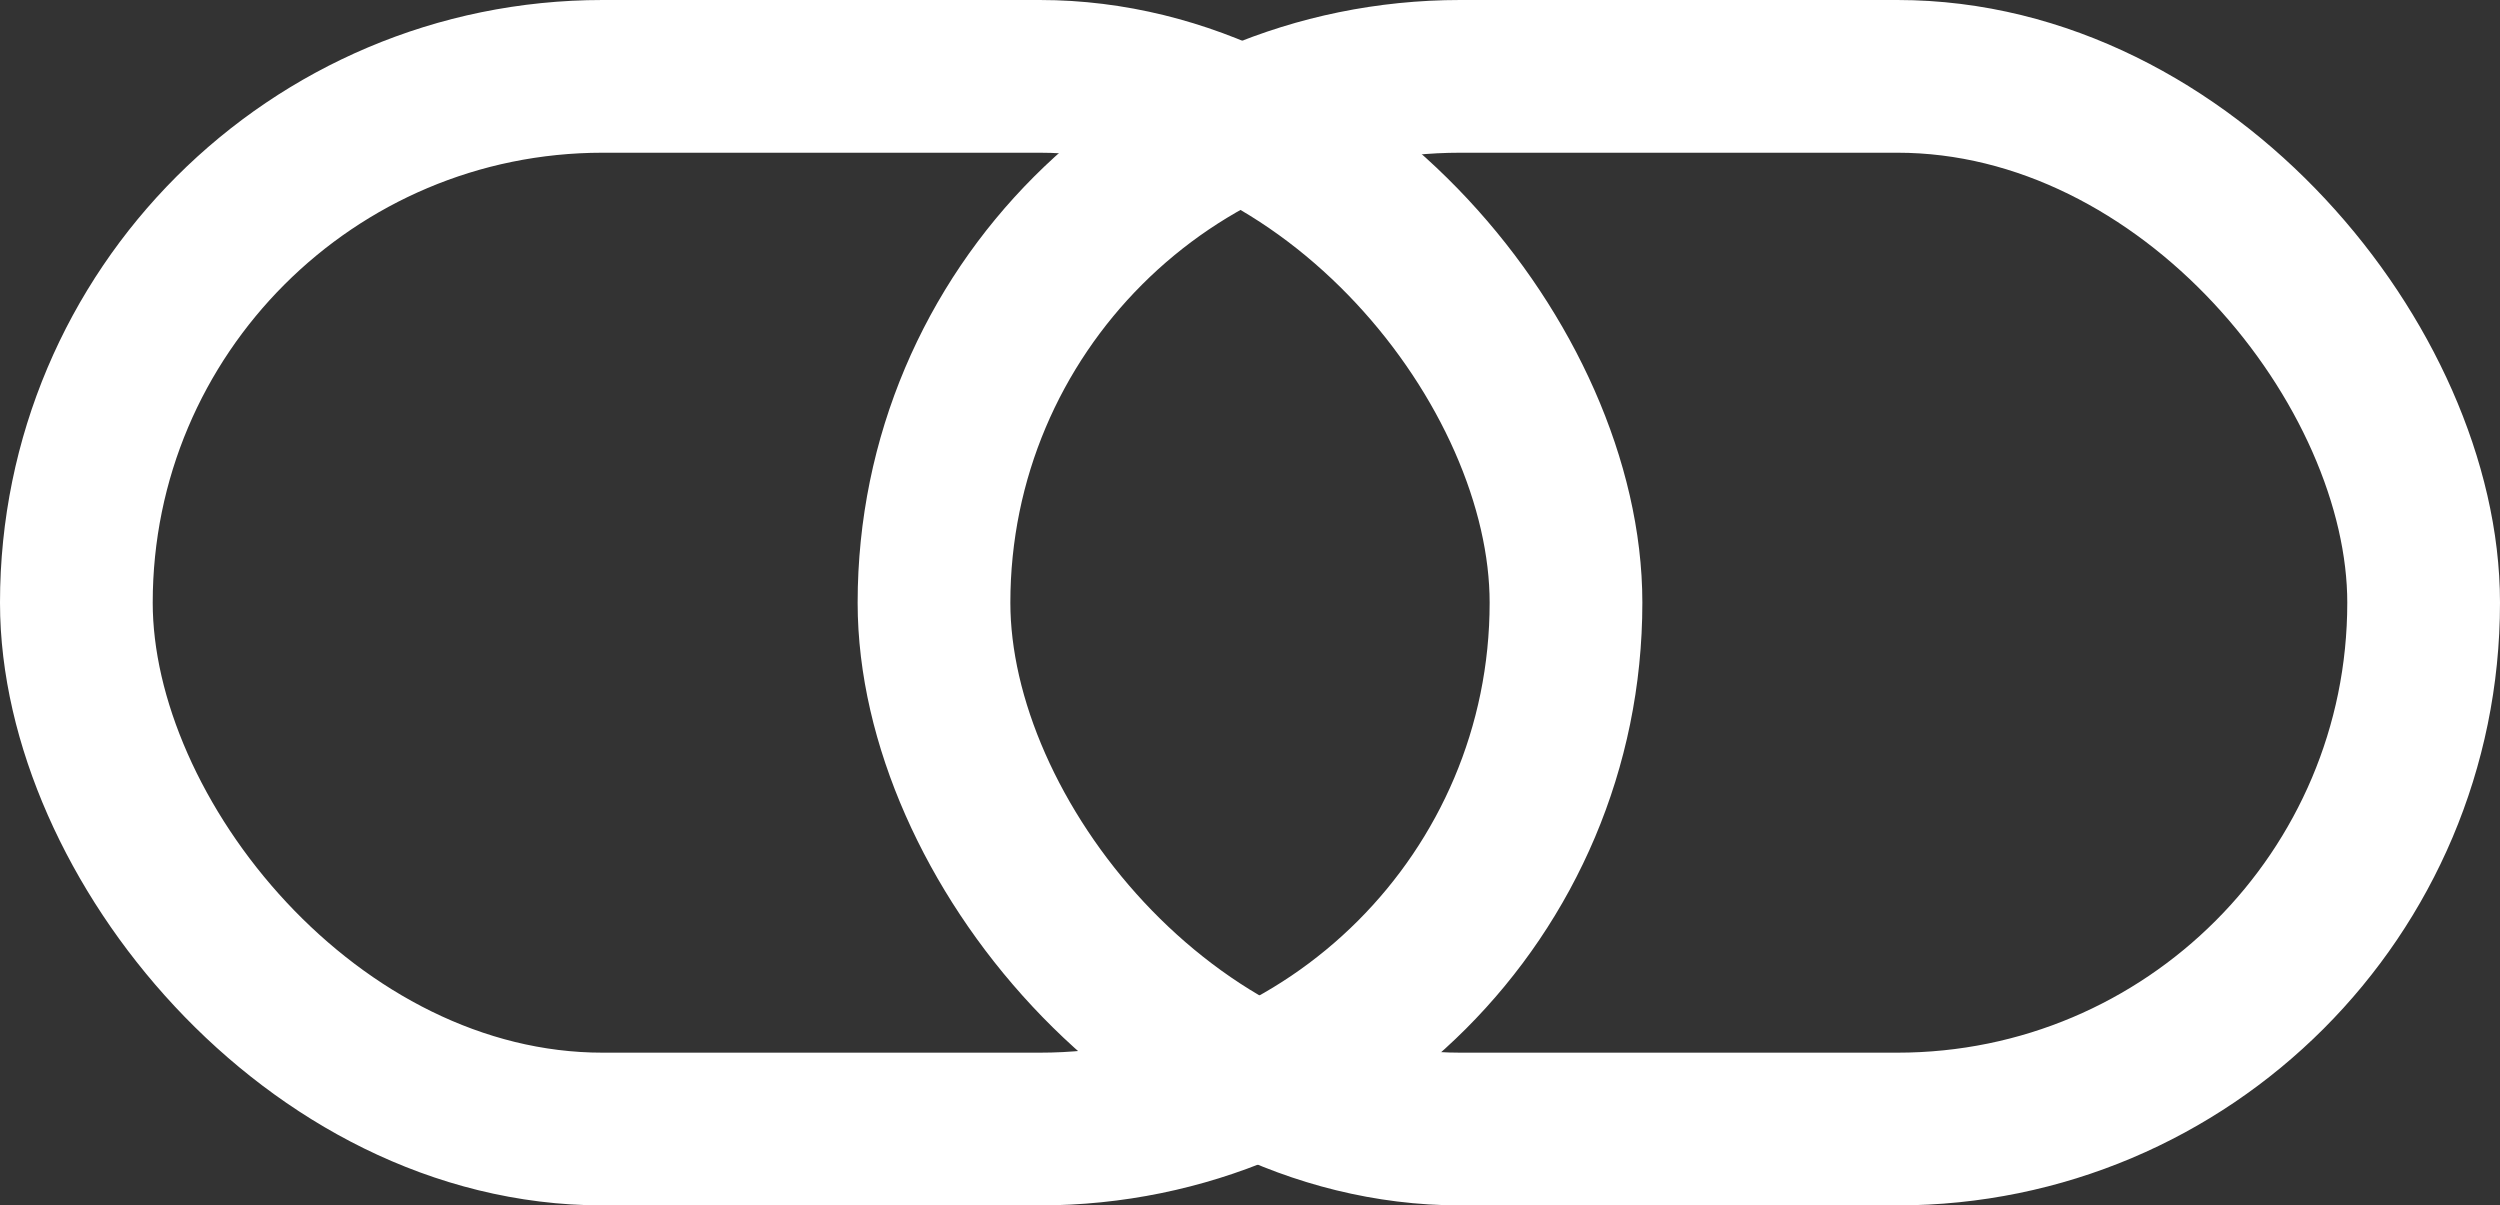
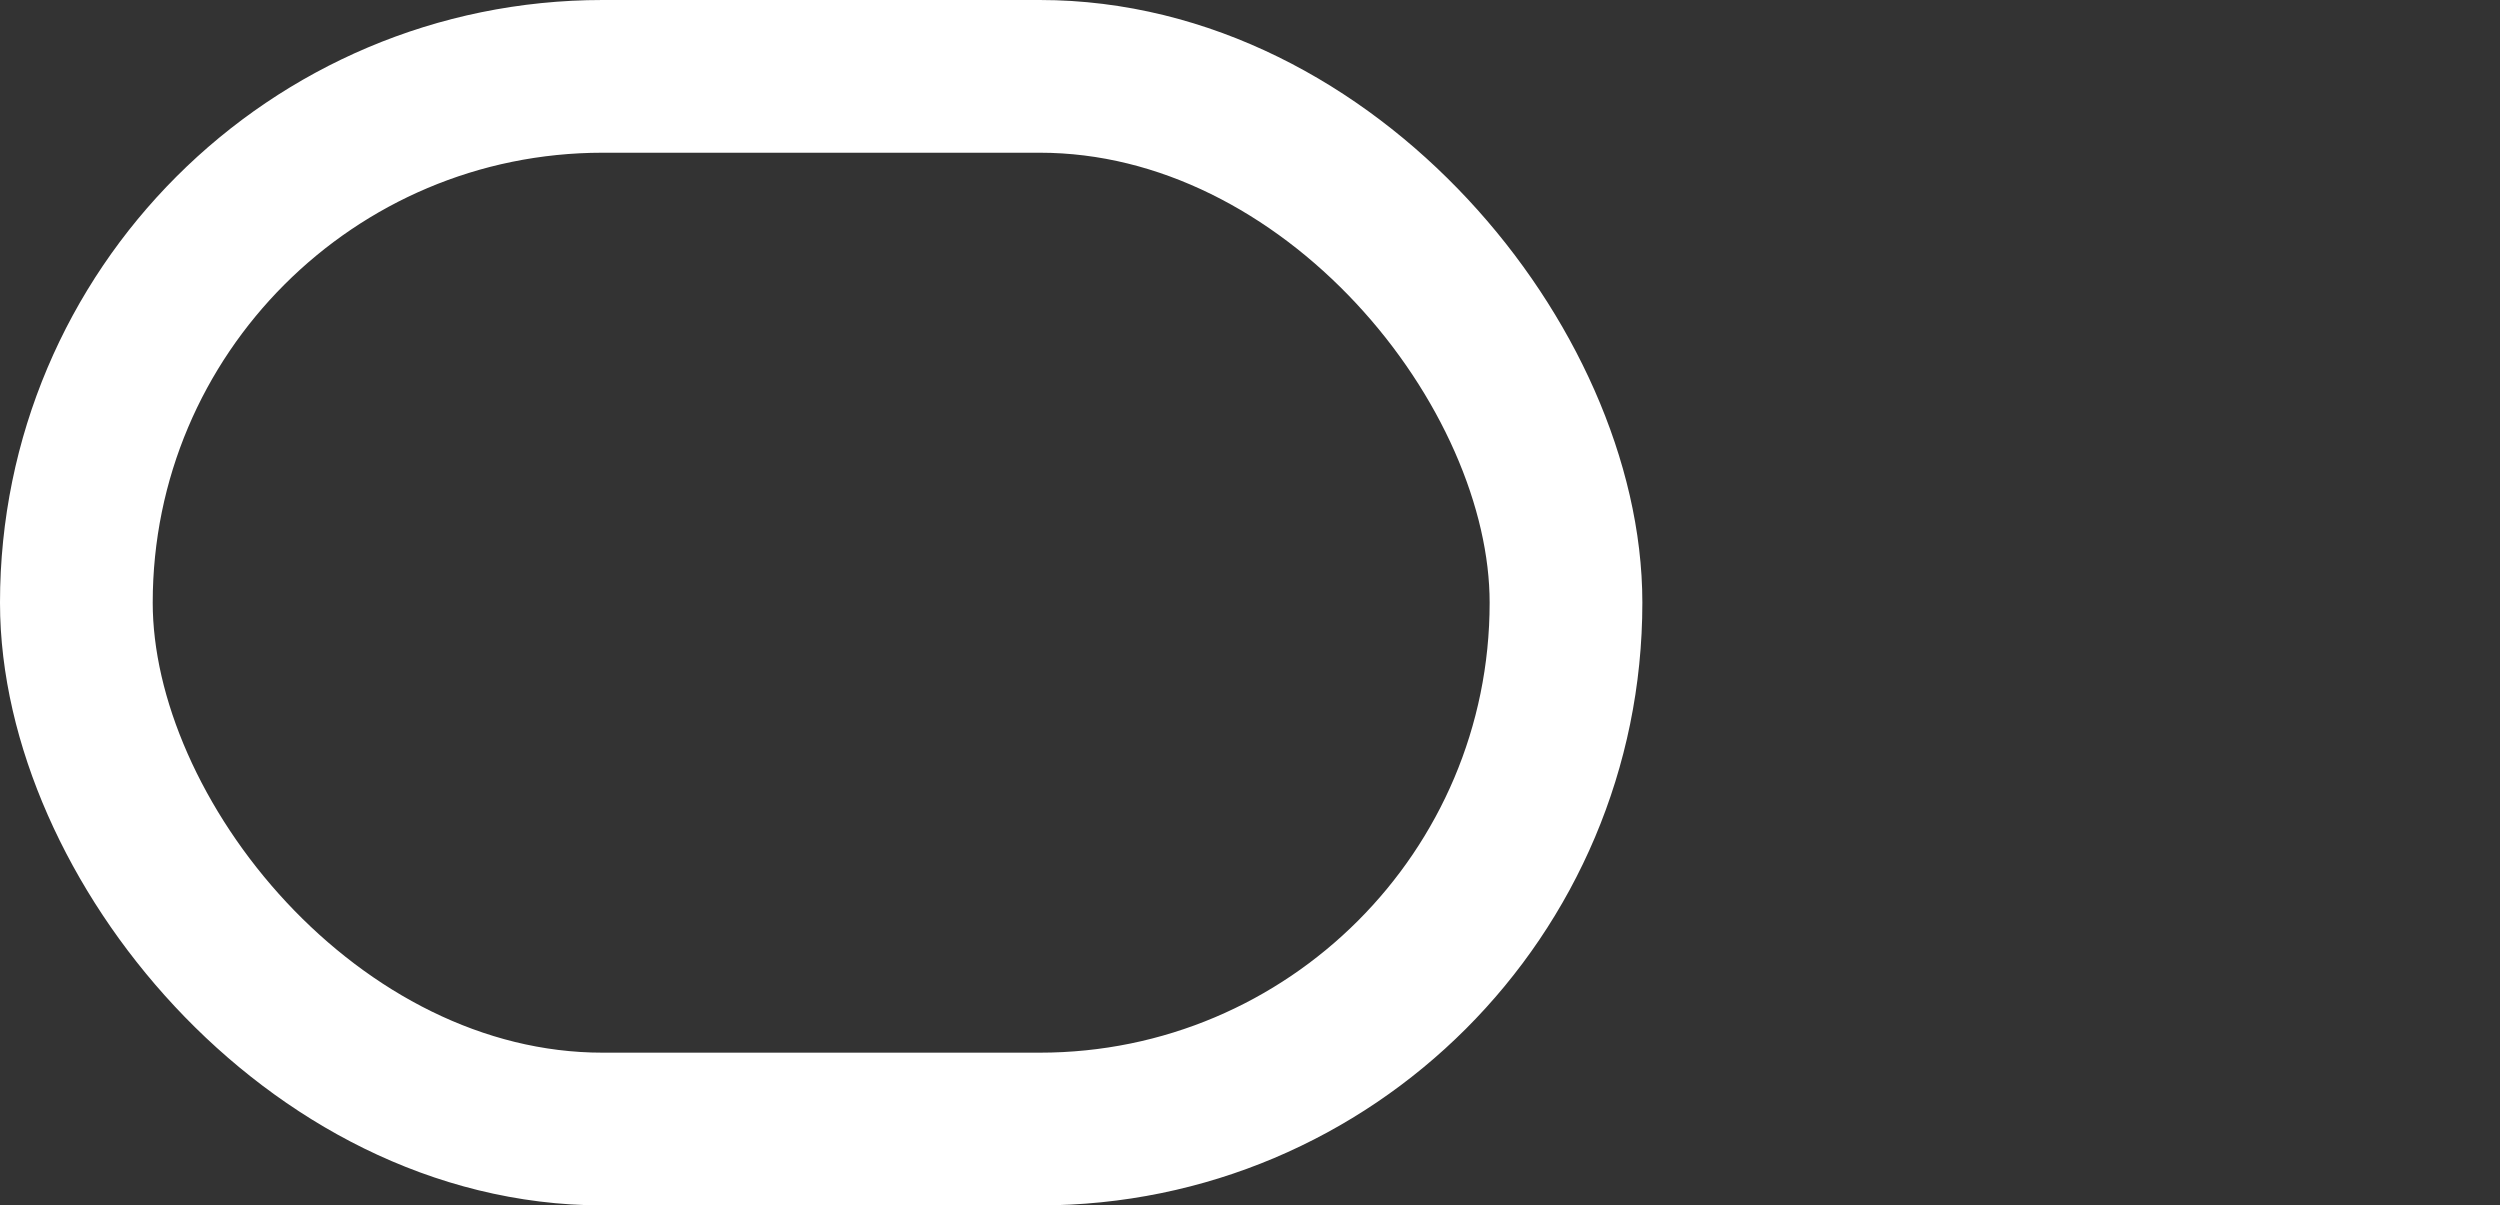
<svg xmlns="http://www.w3.org/2000/svg" id="Layer_2" data-name="Layer 2" viewBox="0 0 392.88 189.43">
  <rect x="0" y="0" width="392.88" height="189.43" fill="#333333" stroke="none" />
  <defs>
    <style>
      .cls-1 {
        fill: none;
        stroke: #fff;
        stroke-miterlimit: 10;
        stroke-width: 24px;
      }
    </style>
  </defs>
  <g id="Layer_1-2" data-name="Layer 1">
    <g>
      <rect class="cls-1" x="12" y="12" width="234.1" height="165.43" rx="82.71" ry="82.71" />
-       <rect class="cls-1" x="146.78" y="12" width="234.1" height="165.43" rx="82.71" ry="82.71" />
    </g>
  </g>
</svg>